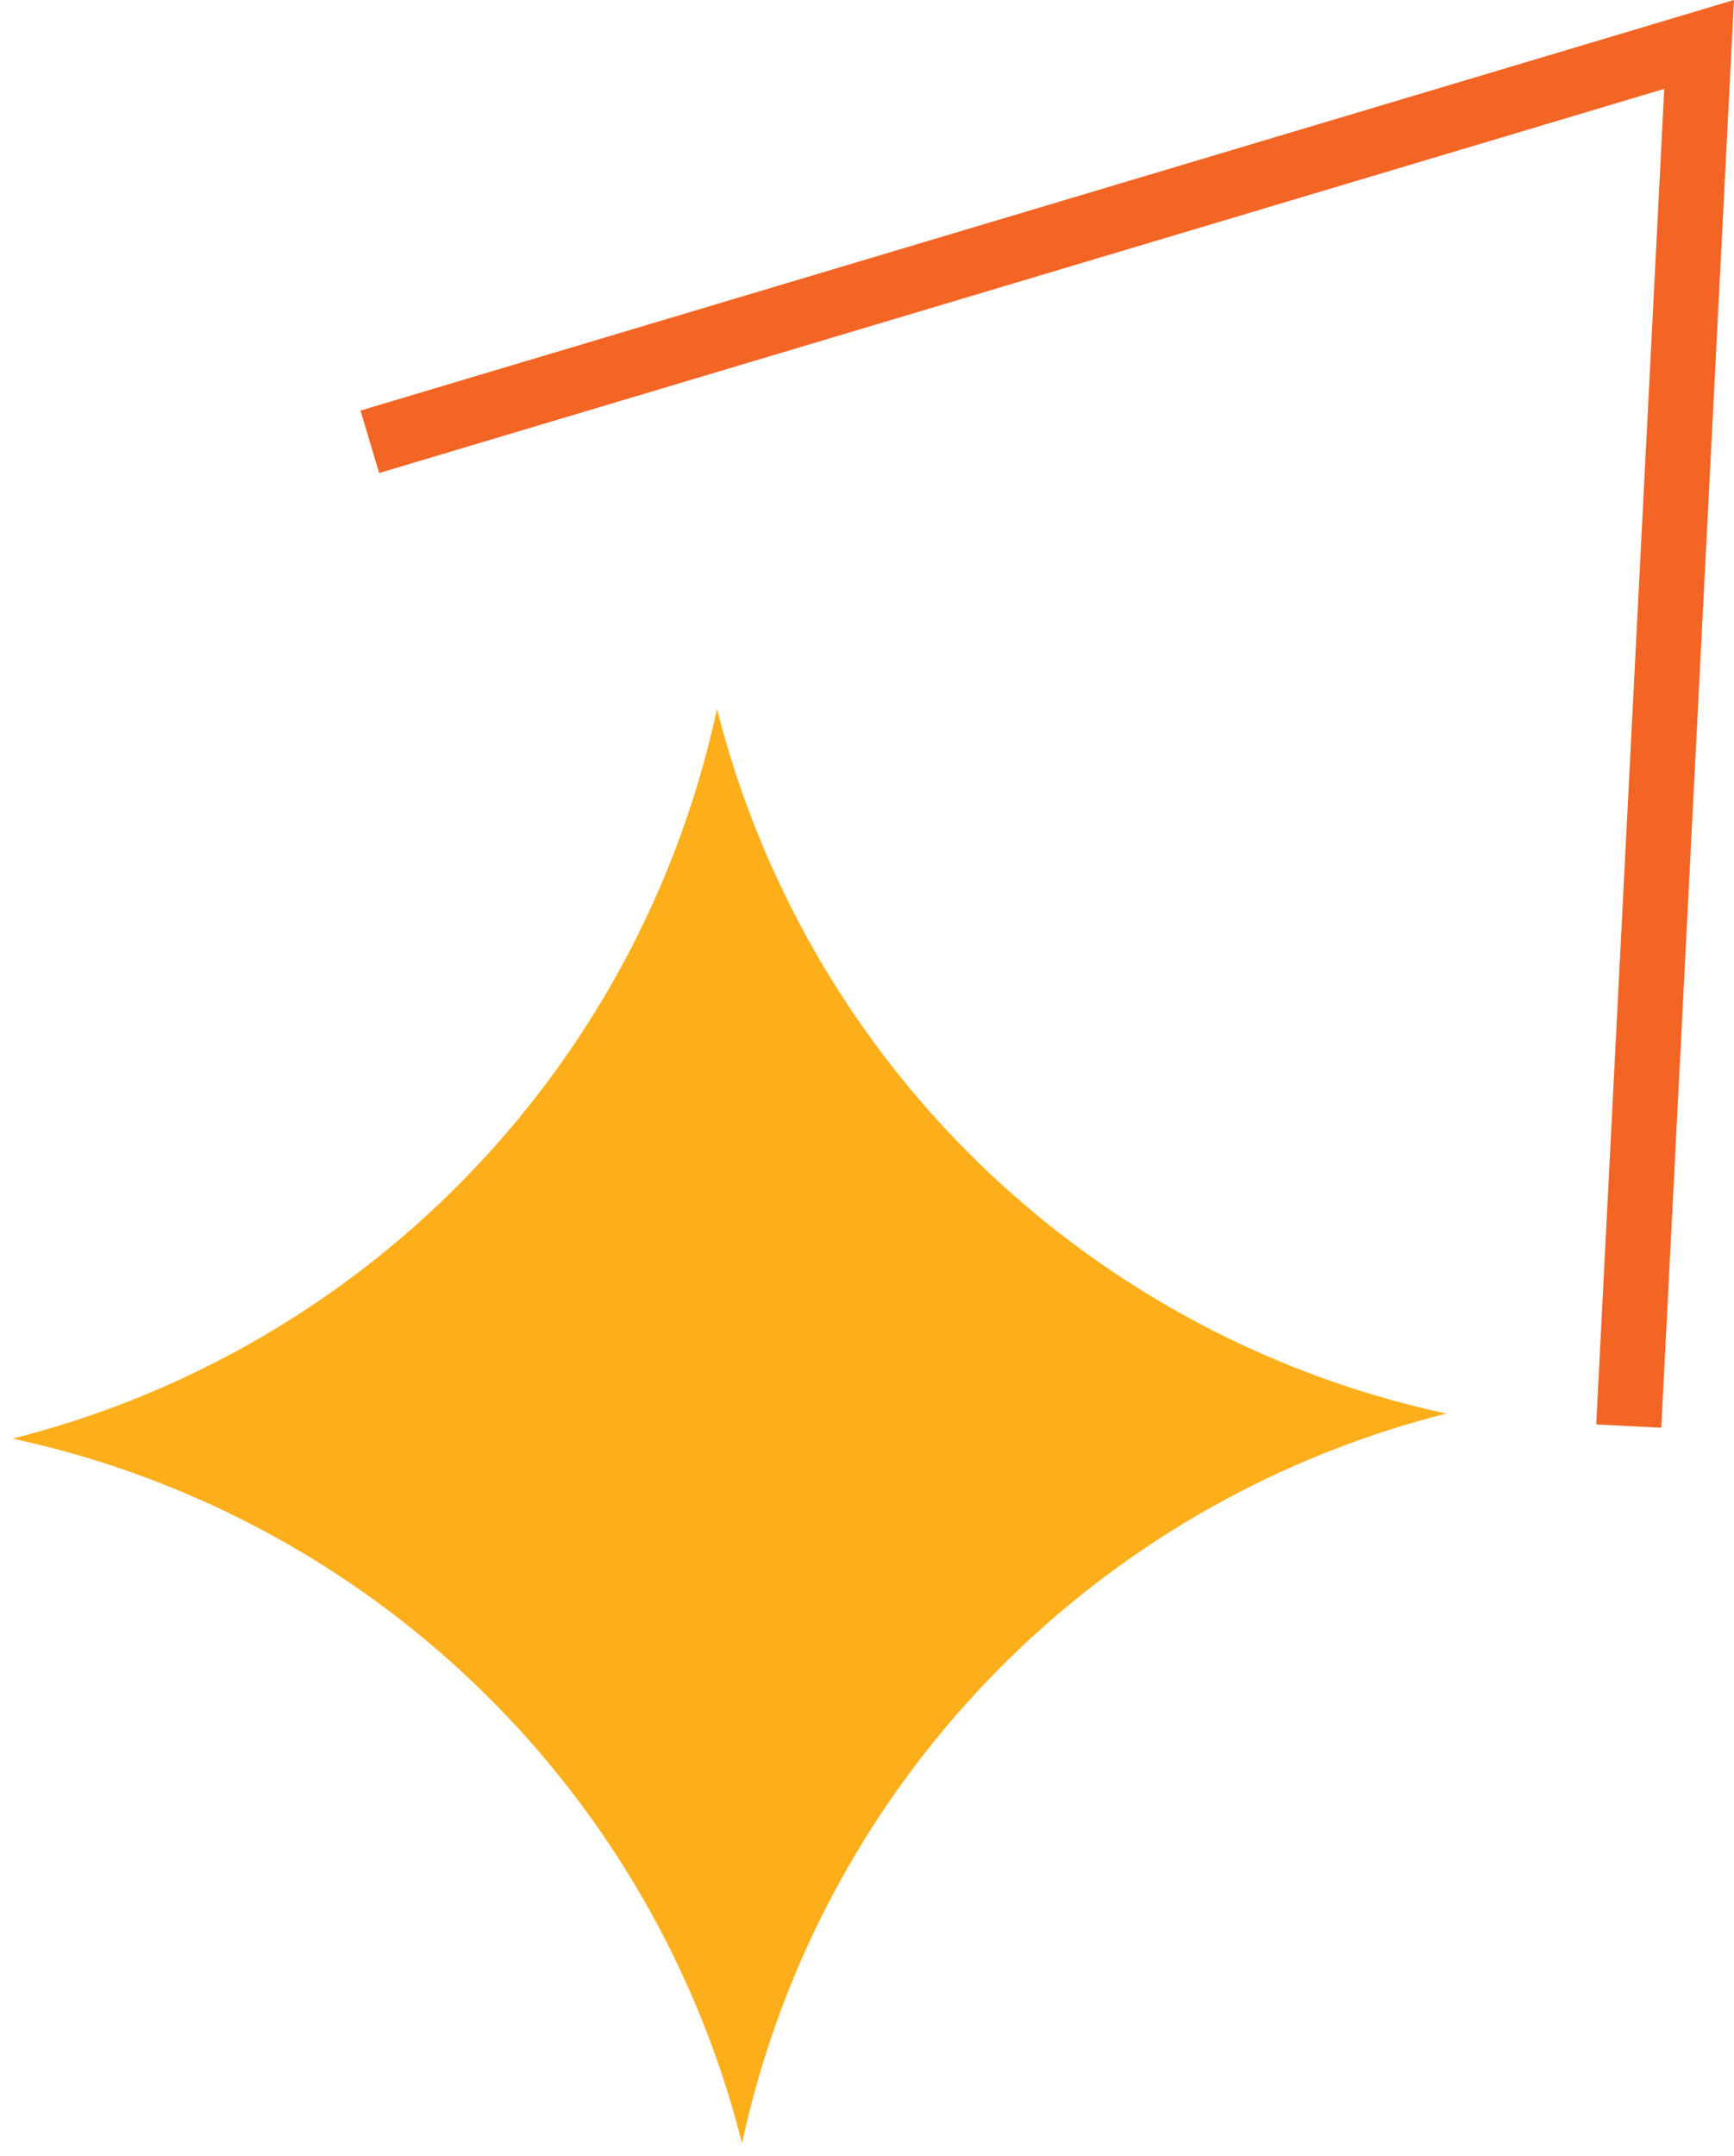
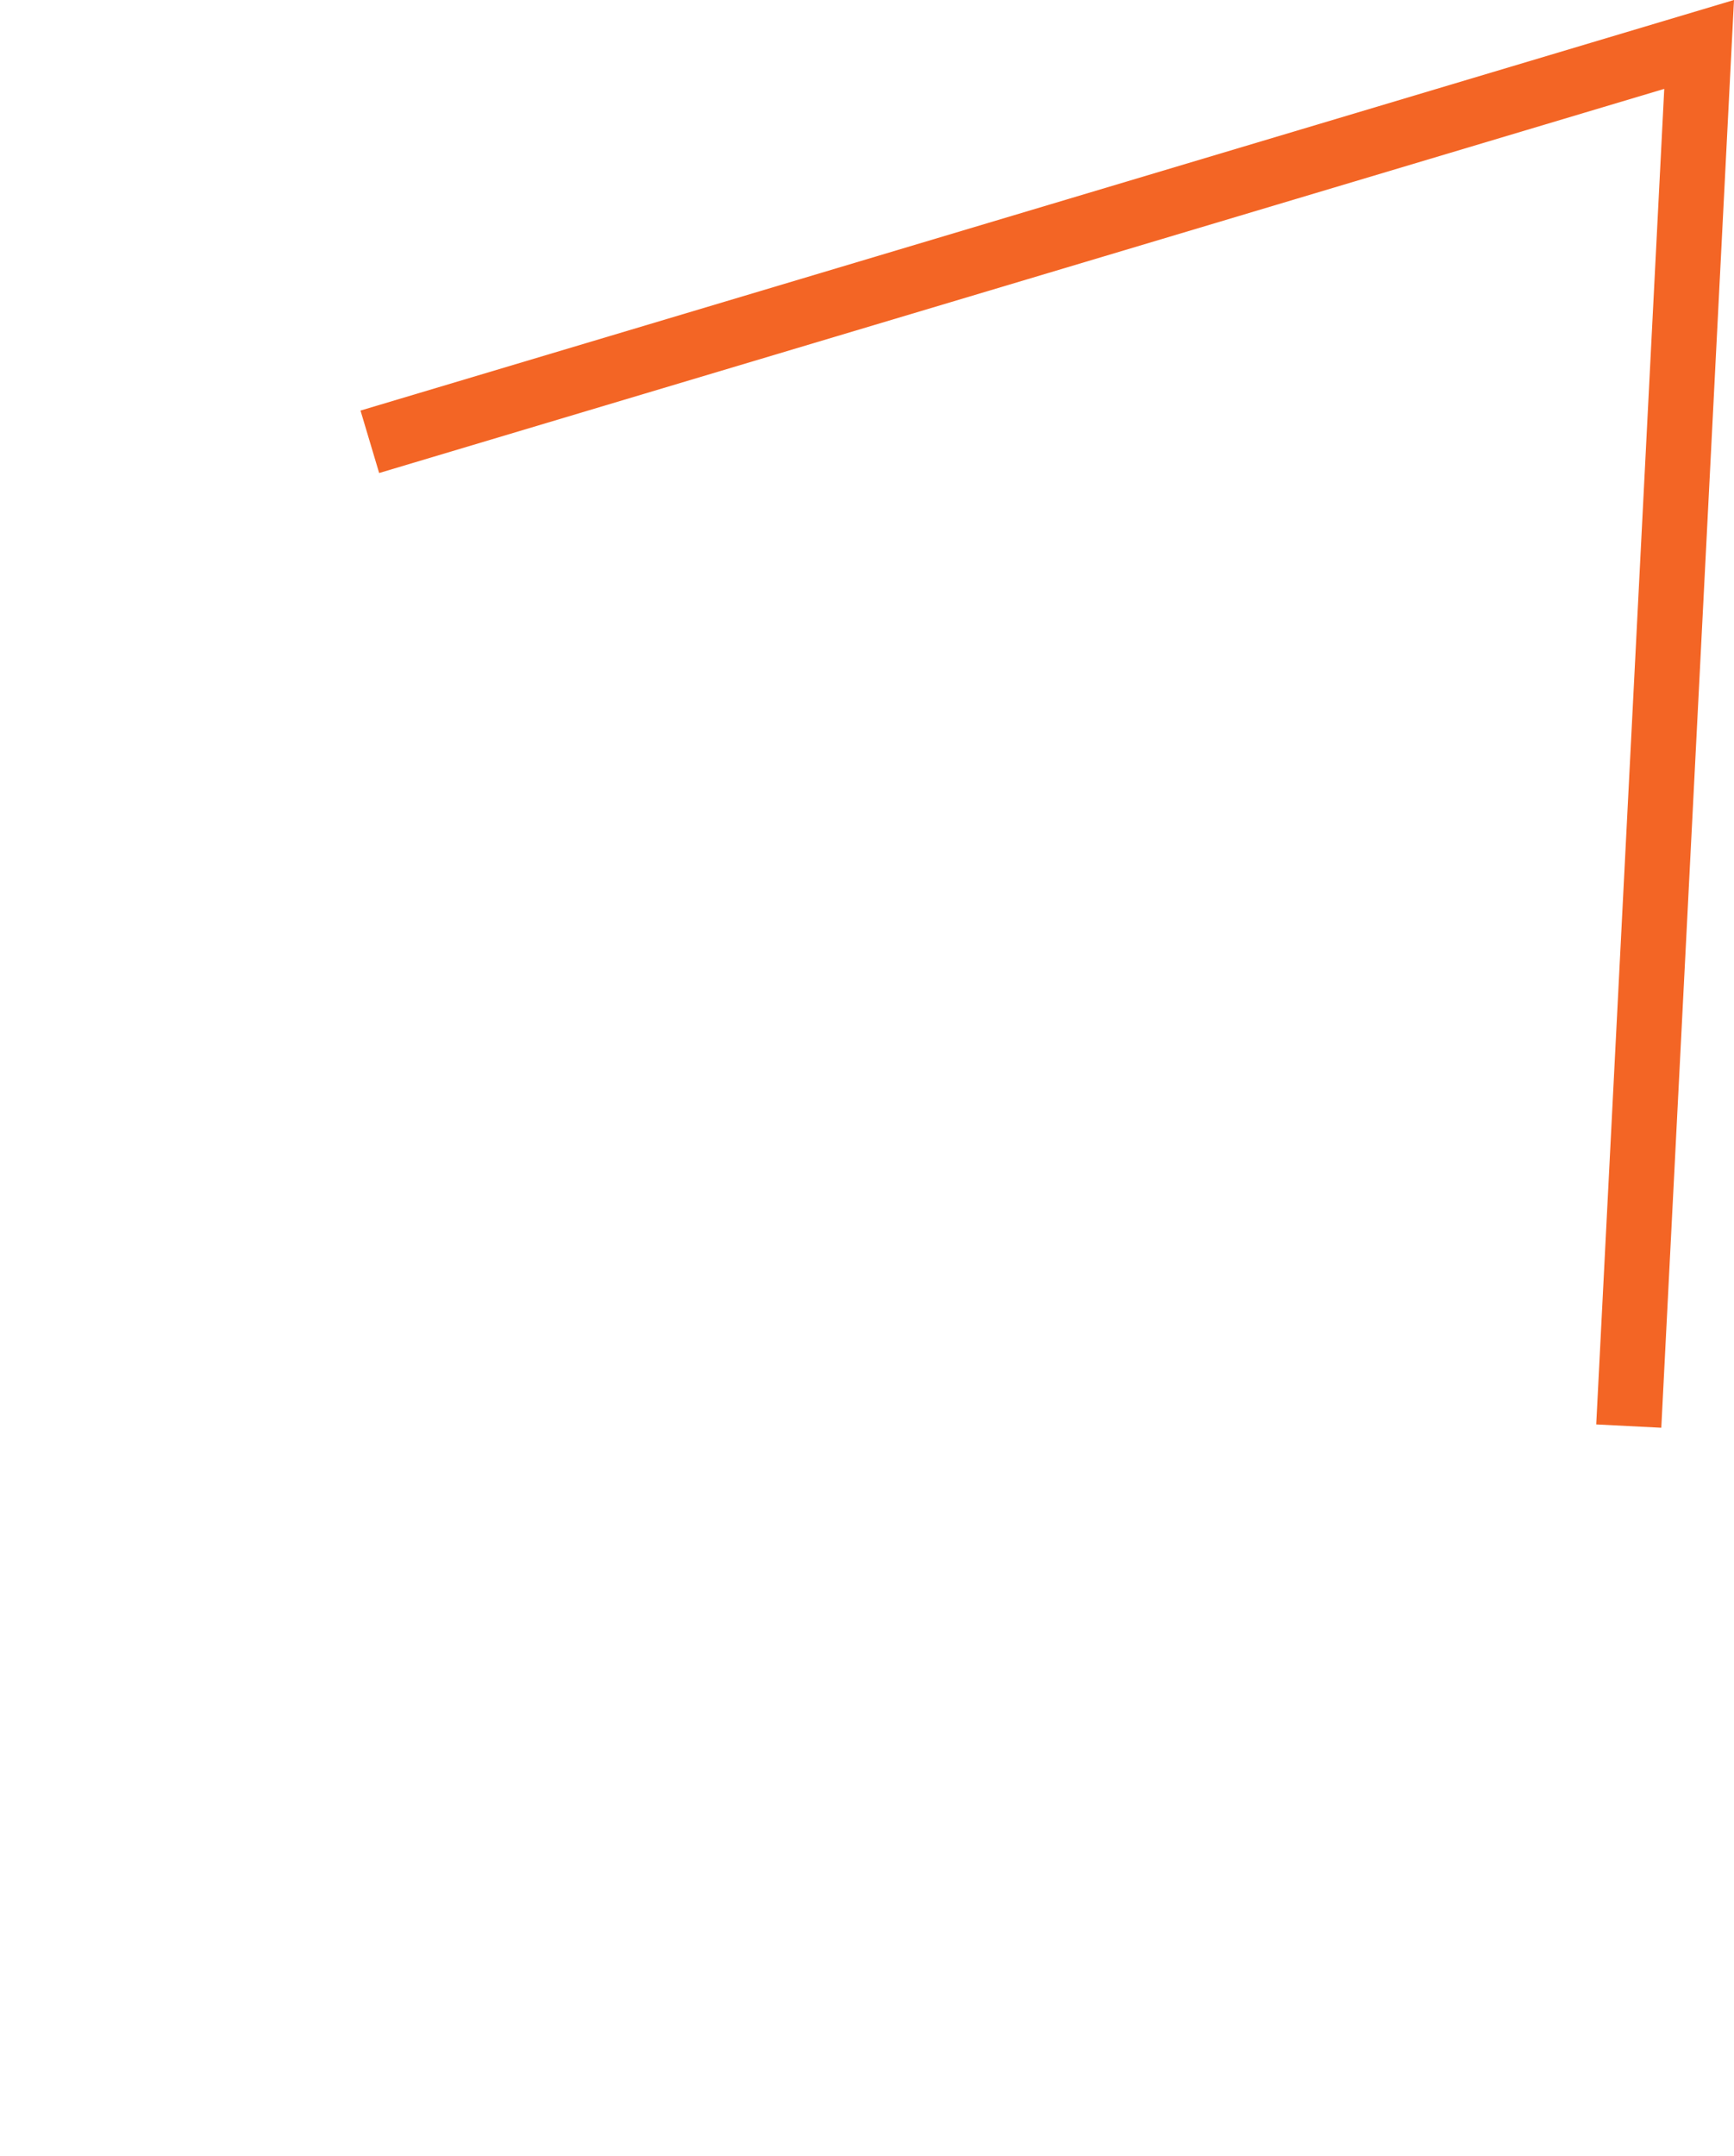
<svg xmlns="http://www.w3.org/2000/svg" width="133.067" height="165.371" viewBox="0 0 133.067 165.371">
  <g transform="translate(-188 -223.629)">
-     <path d="M1709.688,1190.042h0a73.727,73.727,0,0,0-55.031-55.03h0a73.728,73.728,0,0,0,55.031-55.031h0a73.726,73.726,0,0,0,55.03,55.031h0a73.726,73.726,0,0,0-55.03,55.03Z" transform="translate(-1485.253 -771.983) rotate(-1)" fill="#fdaf1b" />
    <path d="M-7672.711-20011.061l102.01-30.48-5.4,105.98" transform="translate(7889.092 20268.578)" fill="none" stroke="#f36525" stroke-width="5" />
  </g>
</svg>